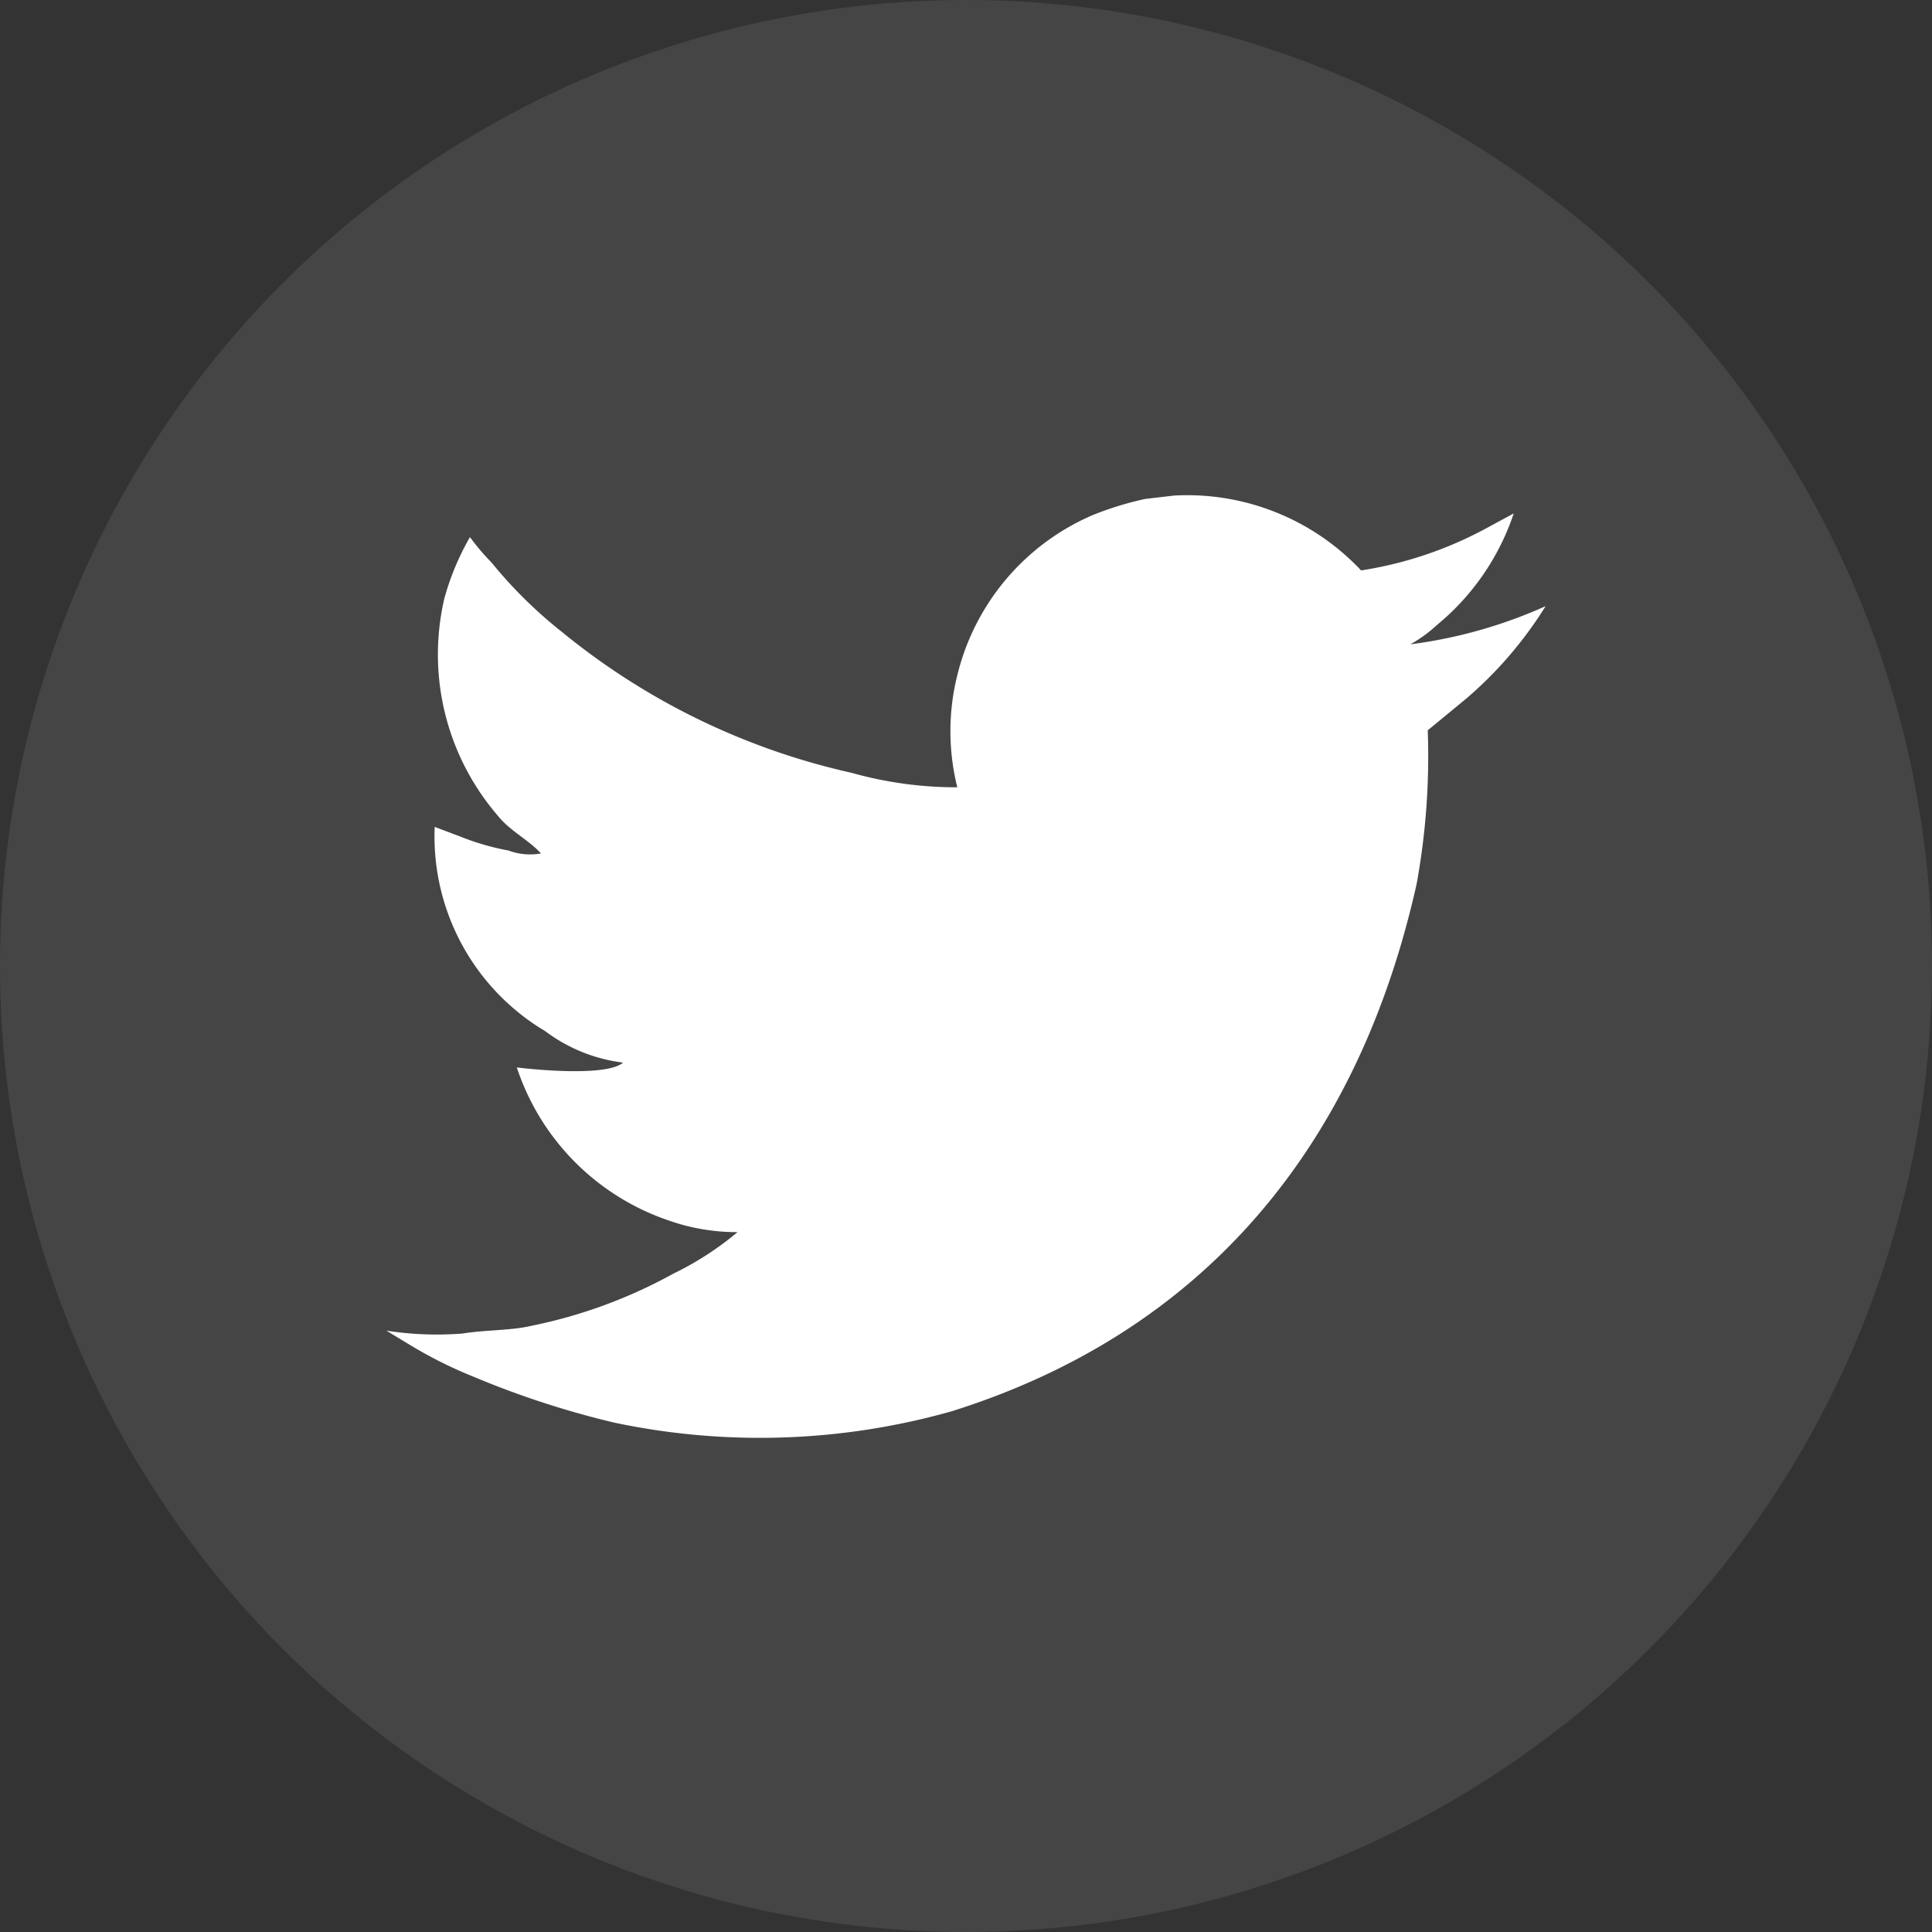
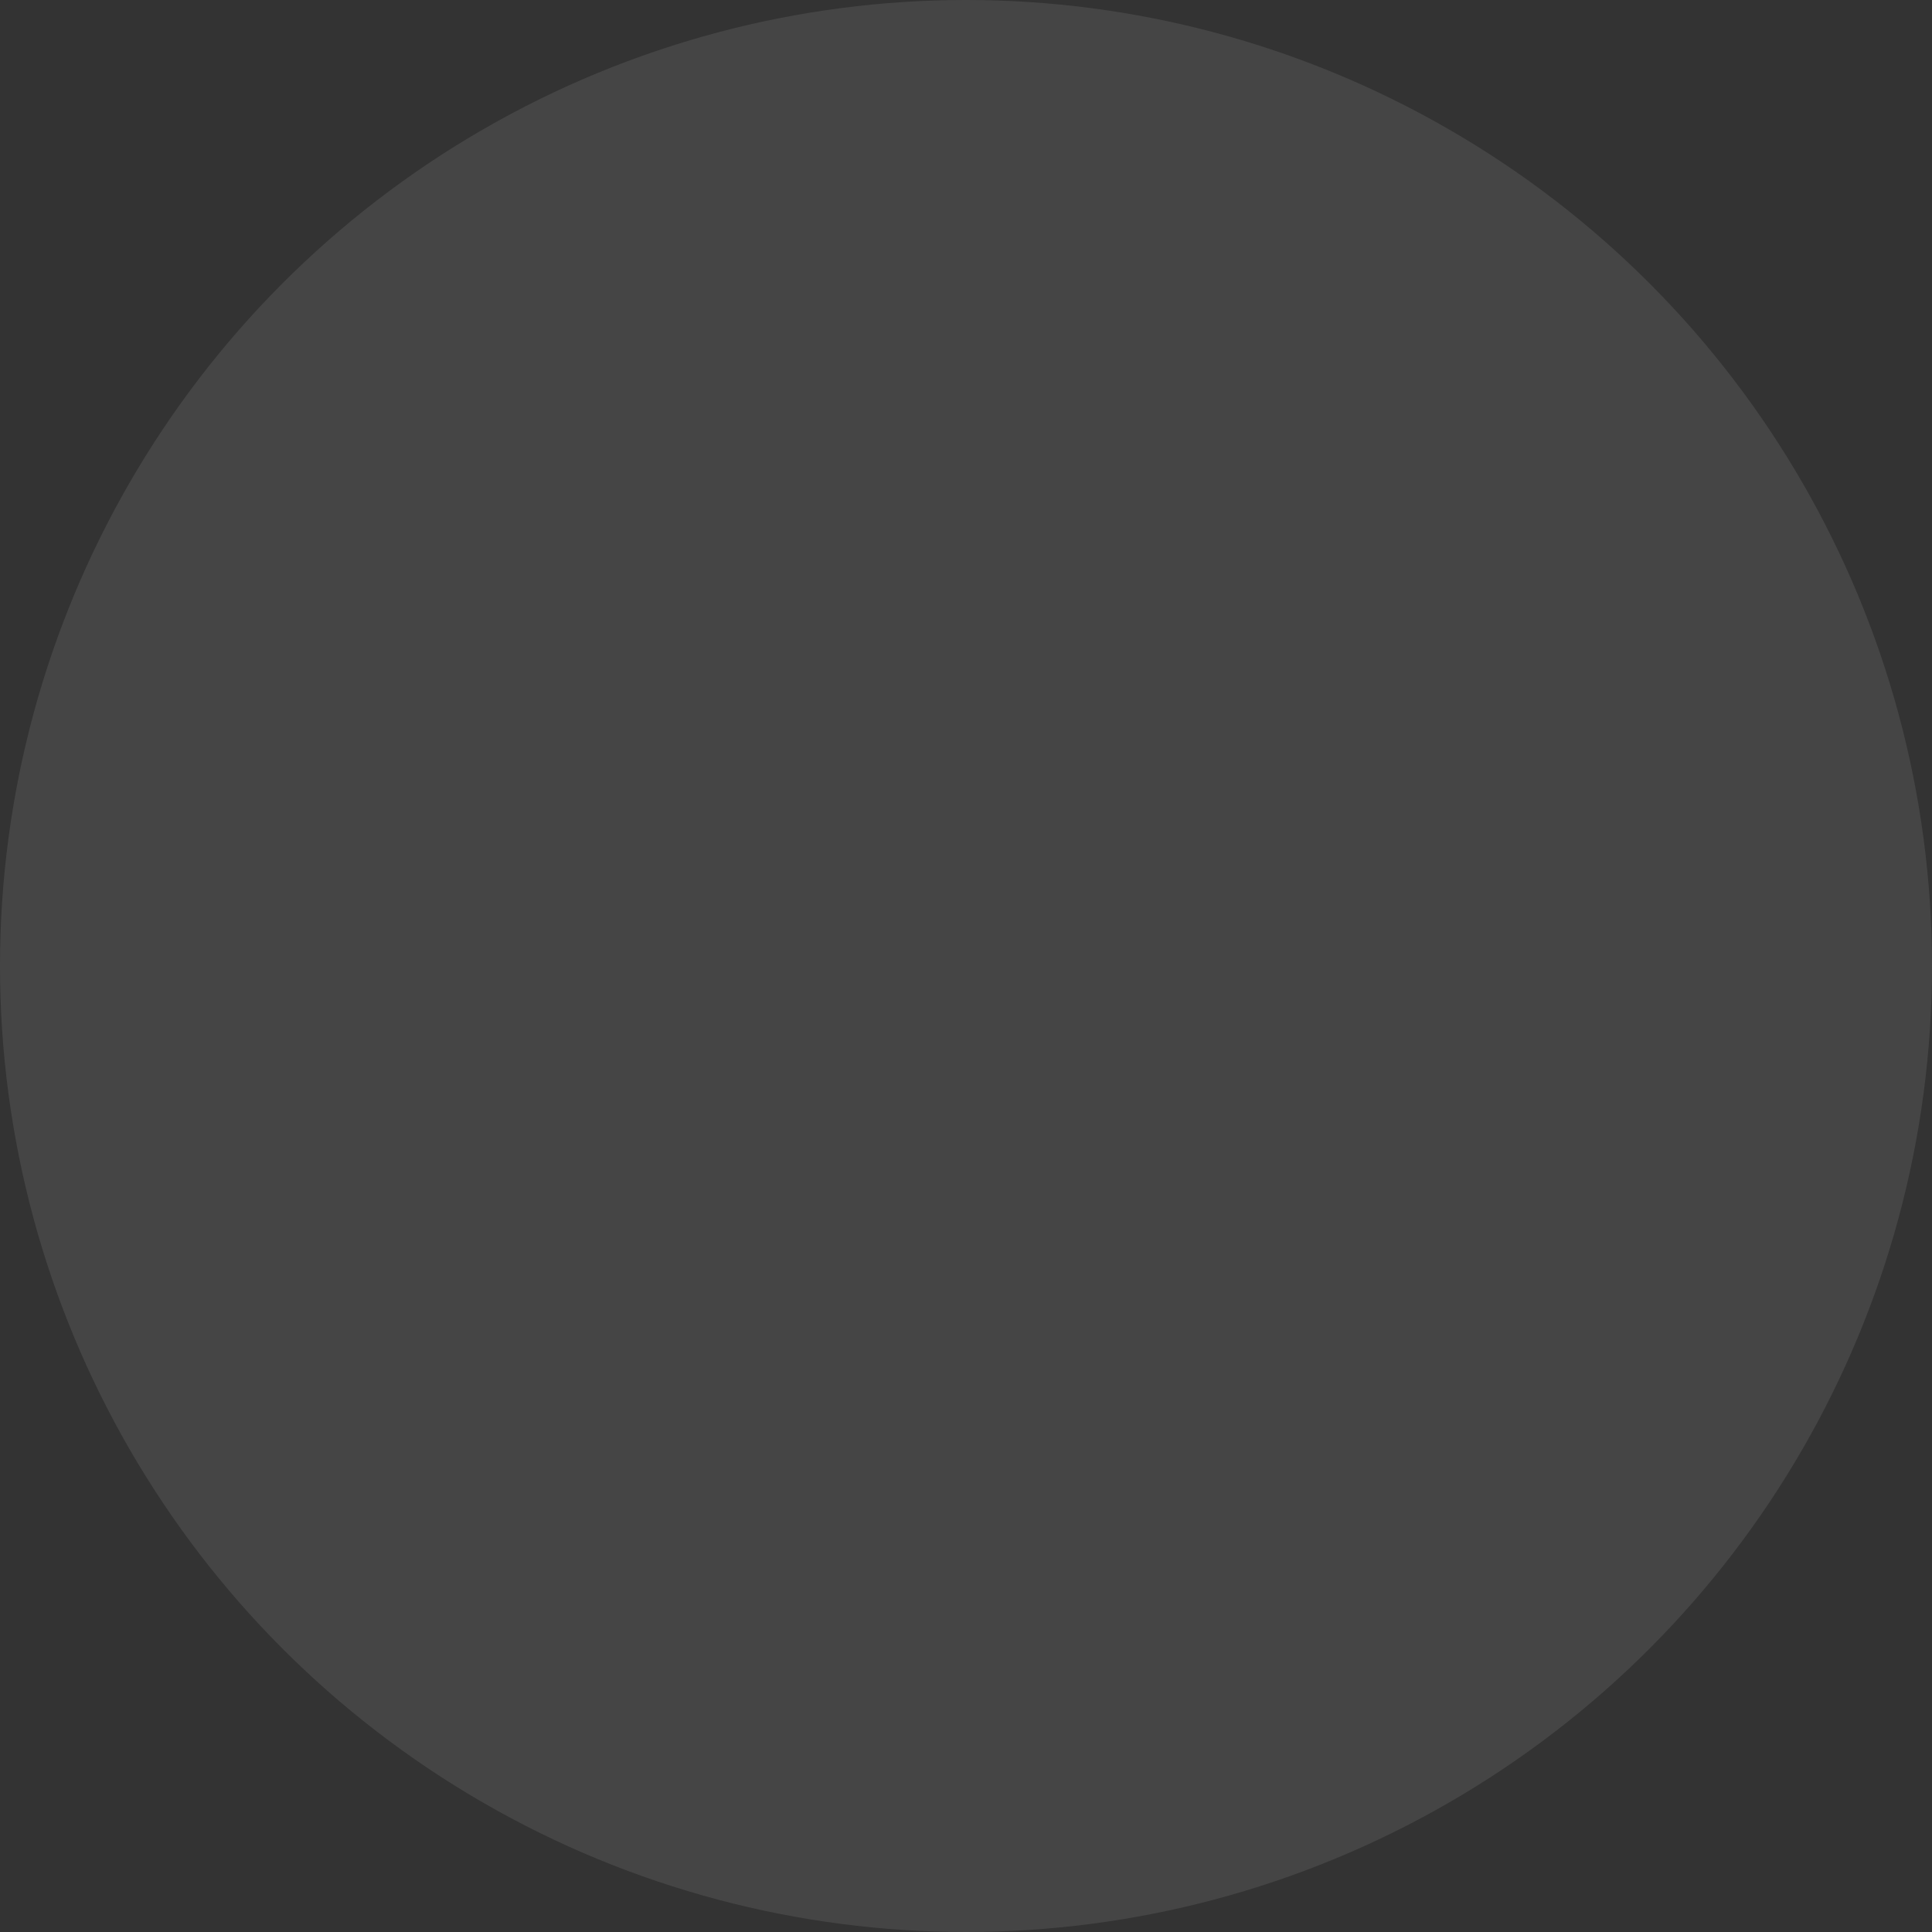
<svg xmlns="http://www.w3.org/2000/svg" viewBox="0 0 40 40">
  <rect x="0" y="0" width="40" height="40" fill="#333333" stroke="none" />
  <defs>
    <style>.cls-1{fill:#5c5c5c;opacity:0.45;}.cls-2{fill:#fff;}</style>
  </defs>
  <title>twitter_1</title>
  <g id="图层_2" data-name="图层 2">
    <g id="图层_1-2" data-name="图层 1">
      <circle class="cls-1" cx="20" cy="20" r="20" />
-       <path class="cls-2" d="M30.35,14.47l-.79.65a14.72,14.72,0,0,1-.23,3.18c-1.24,5.55-4.5,9.31-9.63,10.92a14.59,14.59,0,0,1-7,.23,18.63,18.63,0,0,1-2.88-.94,9,9,0,0,1-1.39-.7L8,27.55a6.86,6.86,0,0,0,1.57.06c.51-.08,1-.06,1.43-.16a10.29,10.29,0,0,0,2.94-1.08,6.44,6.44,0,0,0,1.33-.86,4.25,4.25,0,0,1-1.45-.25,5,5,0,0,1-3.12-3.16c.49.06,1.88.18,2.2-.1a3.36,3.36,0,0,1-1.61-.65A4.69,4.69,0,0,1,9,17.12l.53.2a5.26,5.26,0,0,0,1,.29,1.28,1.28,0,0,0,.67.06c-.25-.28-.65-.47-.9-.79a5.11,5.11,0,0,1-1.1-4.49,5.42,5.42,0,0,1,.53-1.27,4.65,4.65,0,0,0,.45.53,9.33,9.33,0,0,0,1.45,1.43,14.42,14.42,0,0,0,6,2.92,8,8,0,0,0,2.19.3,4.79,4.79,0,0,1,0-2.32,4.86,4.86,0,0,1,2.79-3.31,6.69,6.69,0,0,1,1.1-.34l.6-.07h0v0a4.94,4.94,0,0,1,3.87,1.55,8,8,0,0,0,2.55-.85l.61-.33a5.07,5.07,0,0,1-1.59,2.31,2.84,2.84,0,0,1-.55.4A9.9,9.9,0,0,0,32,12.55,8.23,8.23,0,0,1,30.35,14.47Z" />
    </g>
  </g>
</svg>